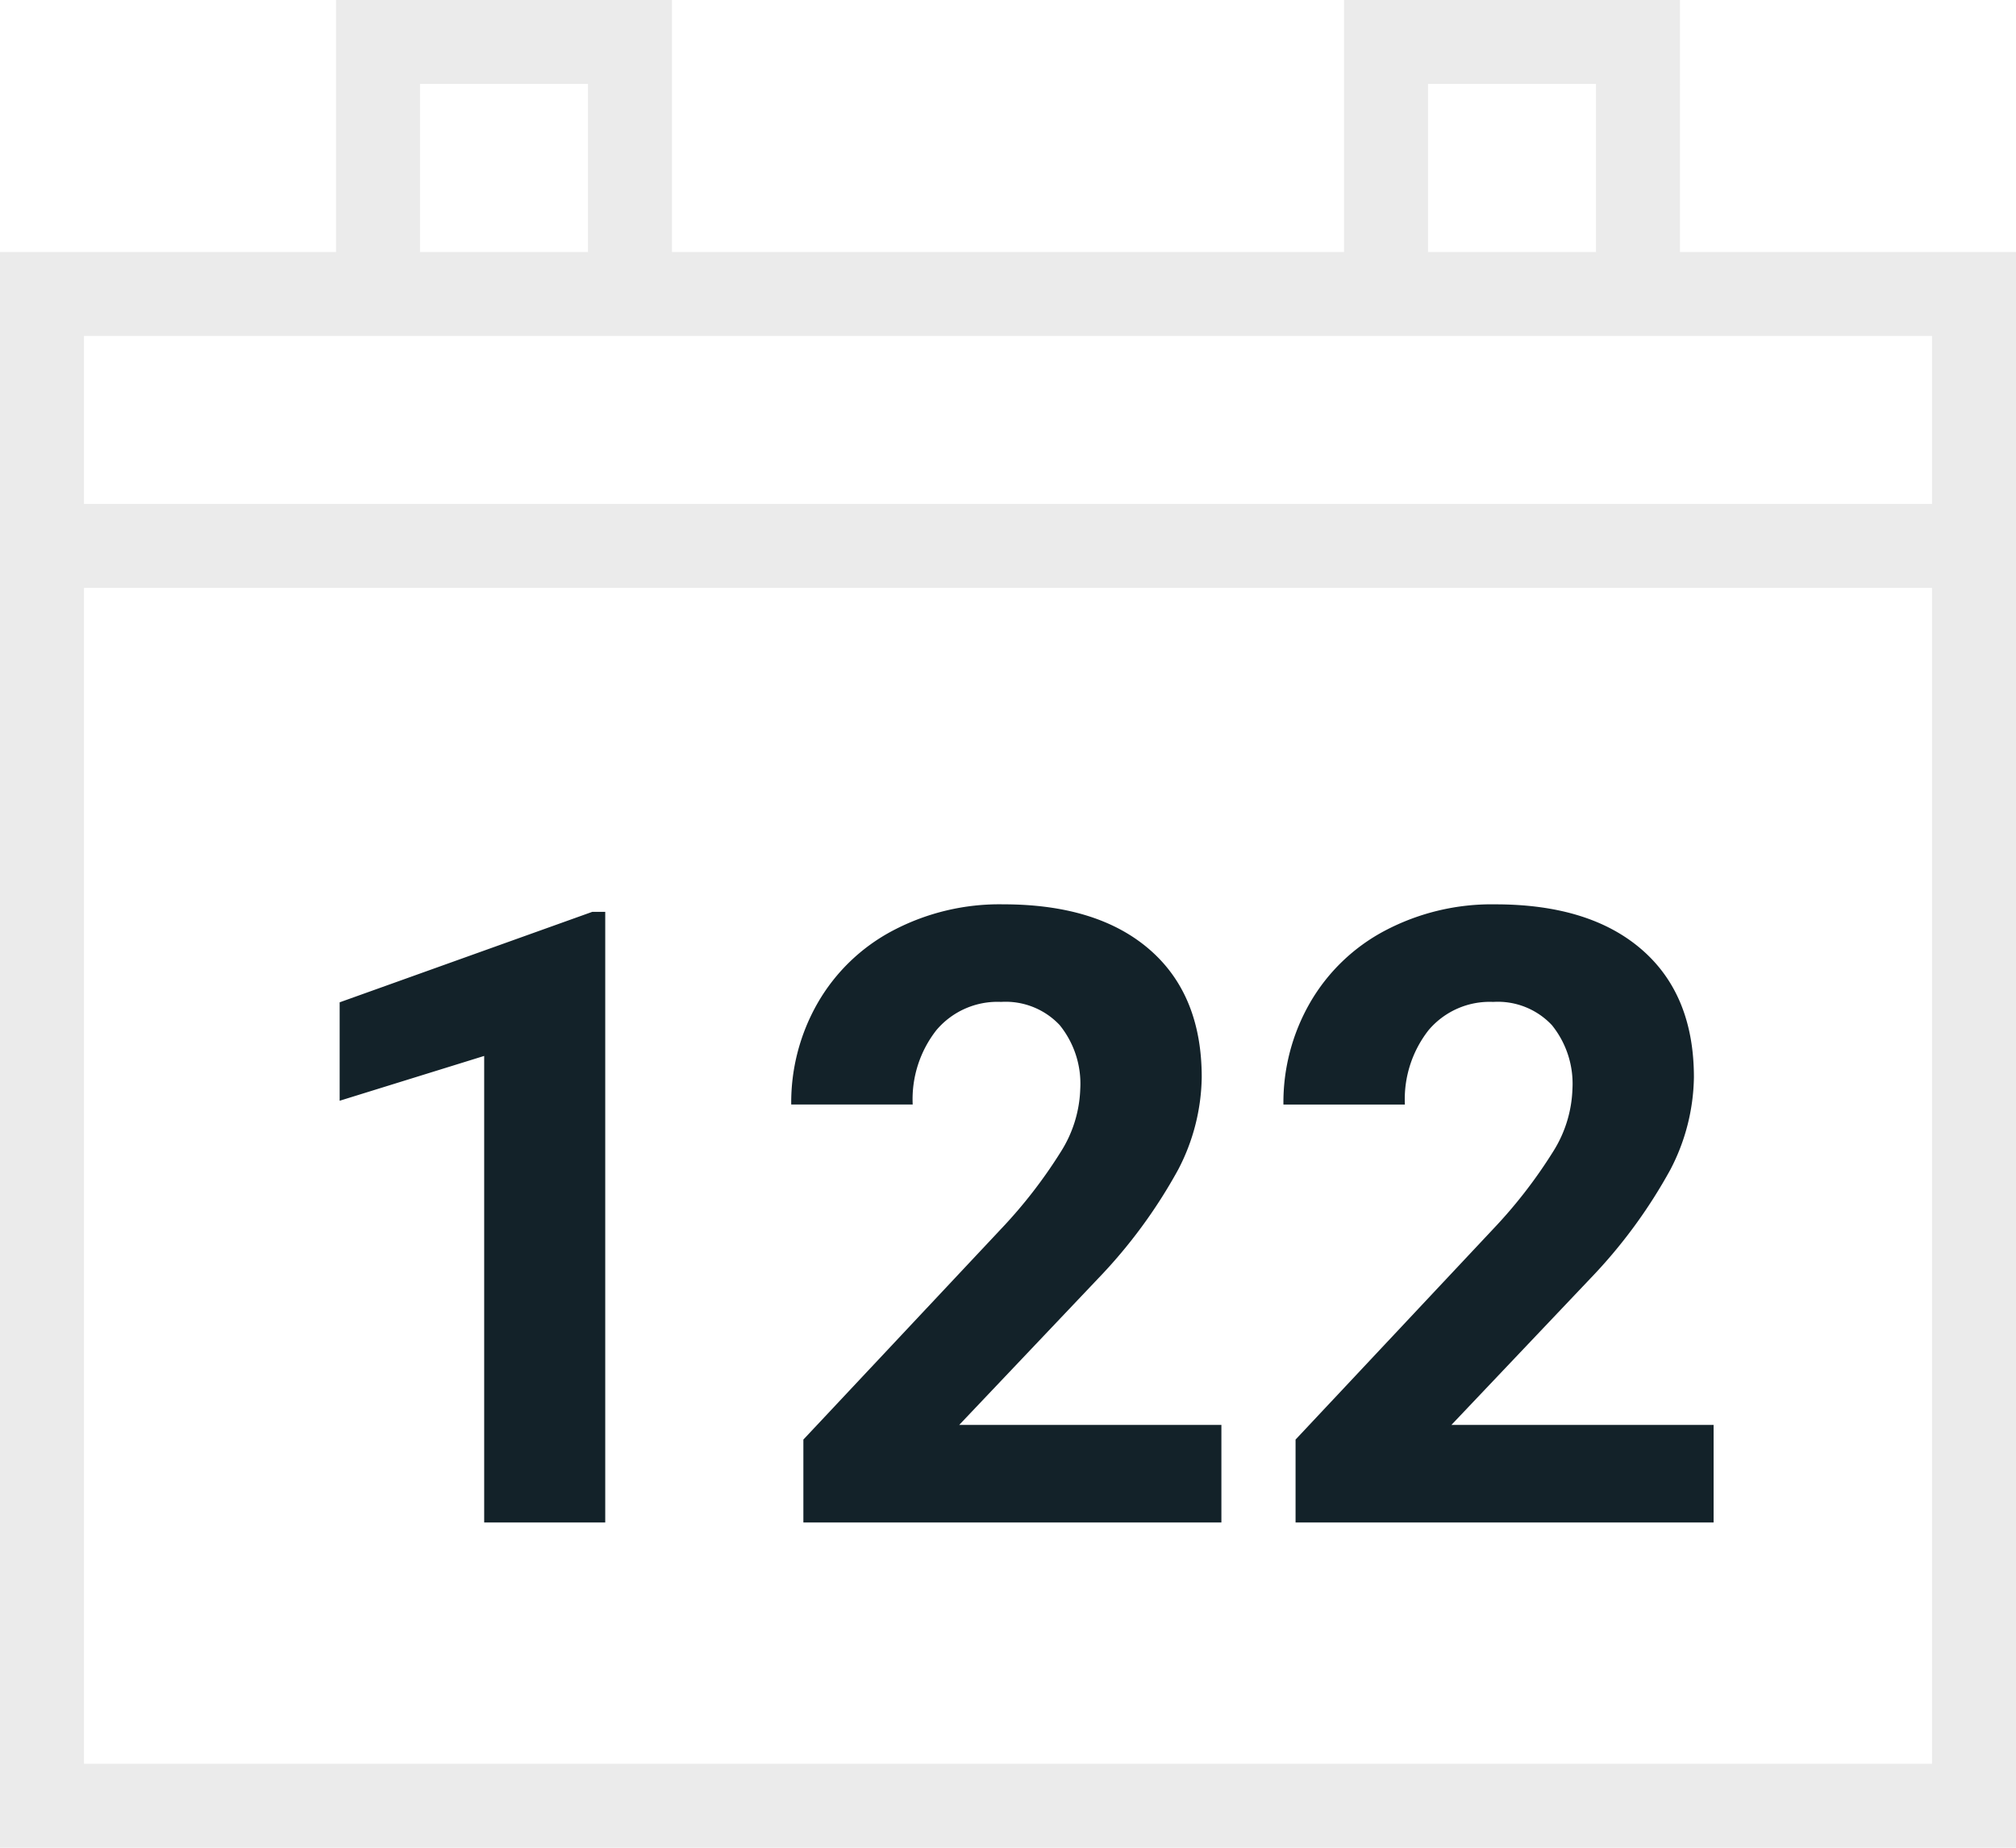
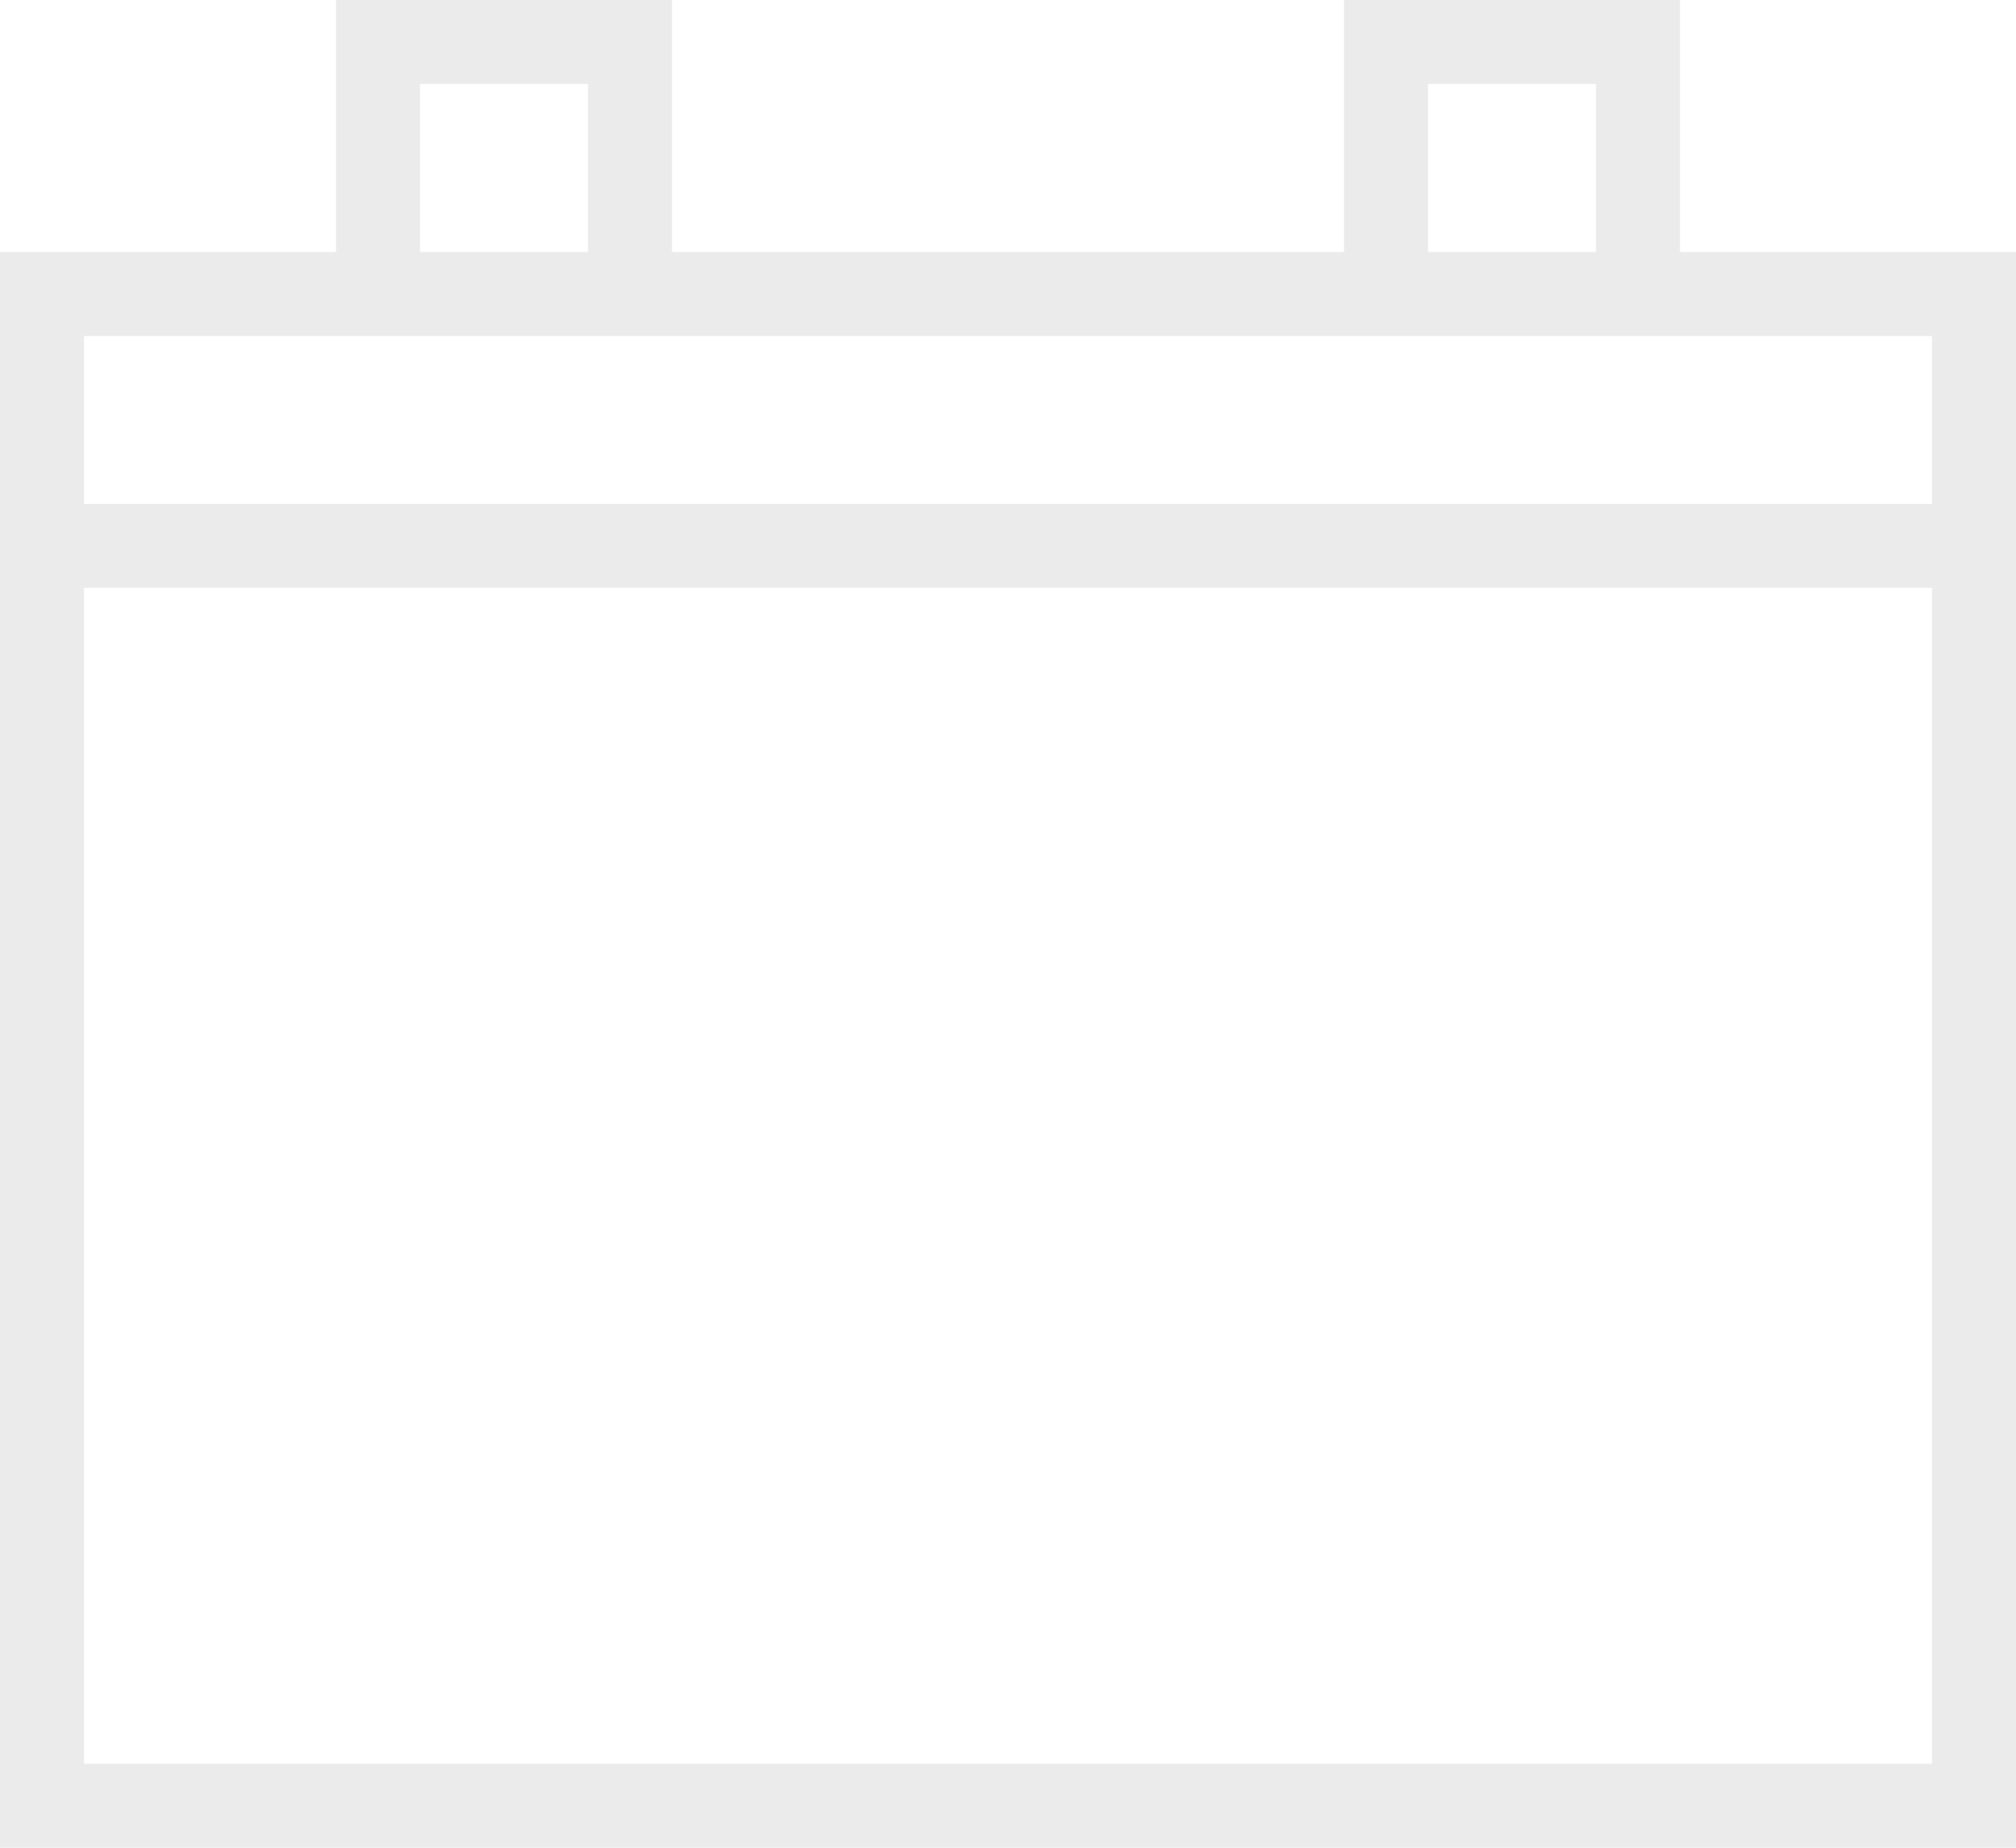
<svg xmlns="http://www.w3.org/2000/svg" width="188" height="172.333" viewBox="0 0 188 172.333">
  <g id="グループ_368" data-name="グループ 368" transform="translate(-316 -3596.959)">
    <g id="グループ_355" data-name="グループ 355" transform="translate(0 -6.041)">
      <path id="iconmonstr-calendar-thin" d="M188,173.333H0V24.5H31.333V1H62.667V24.5h62.667V1h31.333V24.5H188Zm-7.833-117.5H7.833V165.5H180.167Zm0-23.5H7.833V48H180.167ZM54.833,8.833H39.167V24.5H54.833Zm94,0H133.167V24.5h15.667Z" transform="translate(316 3602)" fill="#333" fill-rule="evenodd" opacity="0.1" />
    </g>
-     <path id="パス_153" data-name="パス 153" d="M-37.559,0H-48.848V-43.516l-13.477,4.18v-9.18l23.555-8.437h1.211ZM19.9,0H-19.082V-7.734l18.4-19.609A45.389,45.389,0,0,0,4.922-34.57,11.61,11.61,0,0,0,6.738-40.43a8.688,8.688,0,0,0-1.914-5.957A6.909,6.909,0,0,0-.645-48.555,7.452,7.452,0,0,0-6.68-45.918a10.444,10.444,0,0,0-2.207,6.934H-20.215a18.646,18.646,0,0,1,2.48-9.492,17.482,17.482,0,0,1,7.012-6.738A21.312,21.312,0,0,1-.449-57.656q8.789,0,13.652,4.219t4.863,11.914a19.123,19.123,0,0,1-2.187,8.594,47.757,47.757,0,0,1-7.5,10.2L-4.551-9.1H19.9ZM65.8,0H26.816V-7.734l18.4-19.609A45.389,45.389,0,0,0,50.82-34.57a11.61,11.61,0,0,0,1.816-5.859,8.688,8.688,0,0,0-1.914-5.957,6.909,6.909,0,0,0-5.469-2.168,7.452,7.452,0,0,0-6.035,2.637,10.444,10.444,0,0,0-2.207,6.934H25.684a18.646,18.646,0,0,1,2.48-9.492,17.482,17.482,0,0,1,7.012-6.738,21.312,21.312,0,0,1,10.273-2.441q8.789,0,13.652,4.219t4.863,11.914a19.123,19.123,0,0,1-2.187,8.594,47.757,47.757,0,0,1-7.5,10.2L41.348-9.1H65.8Z" transform="translate(410 3738.959)" fill="#132229" />
  </g>
</svg>